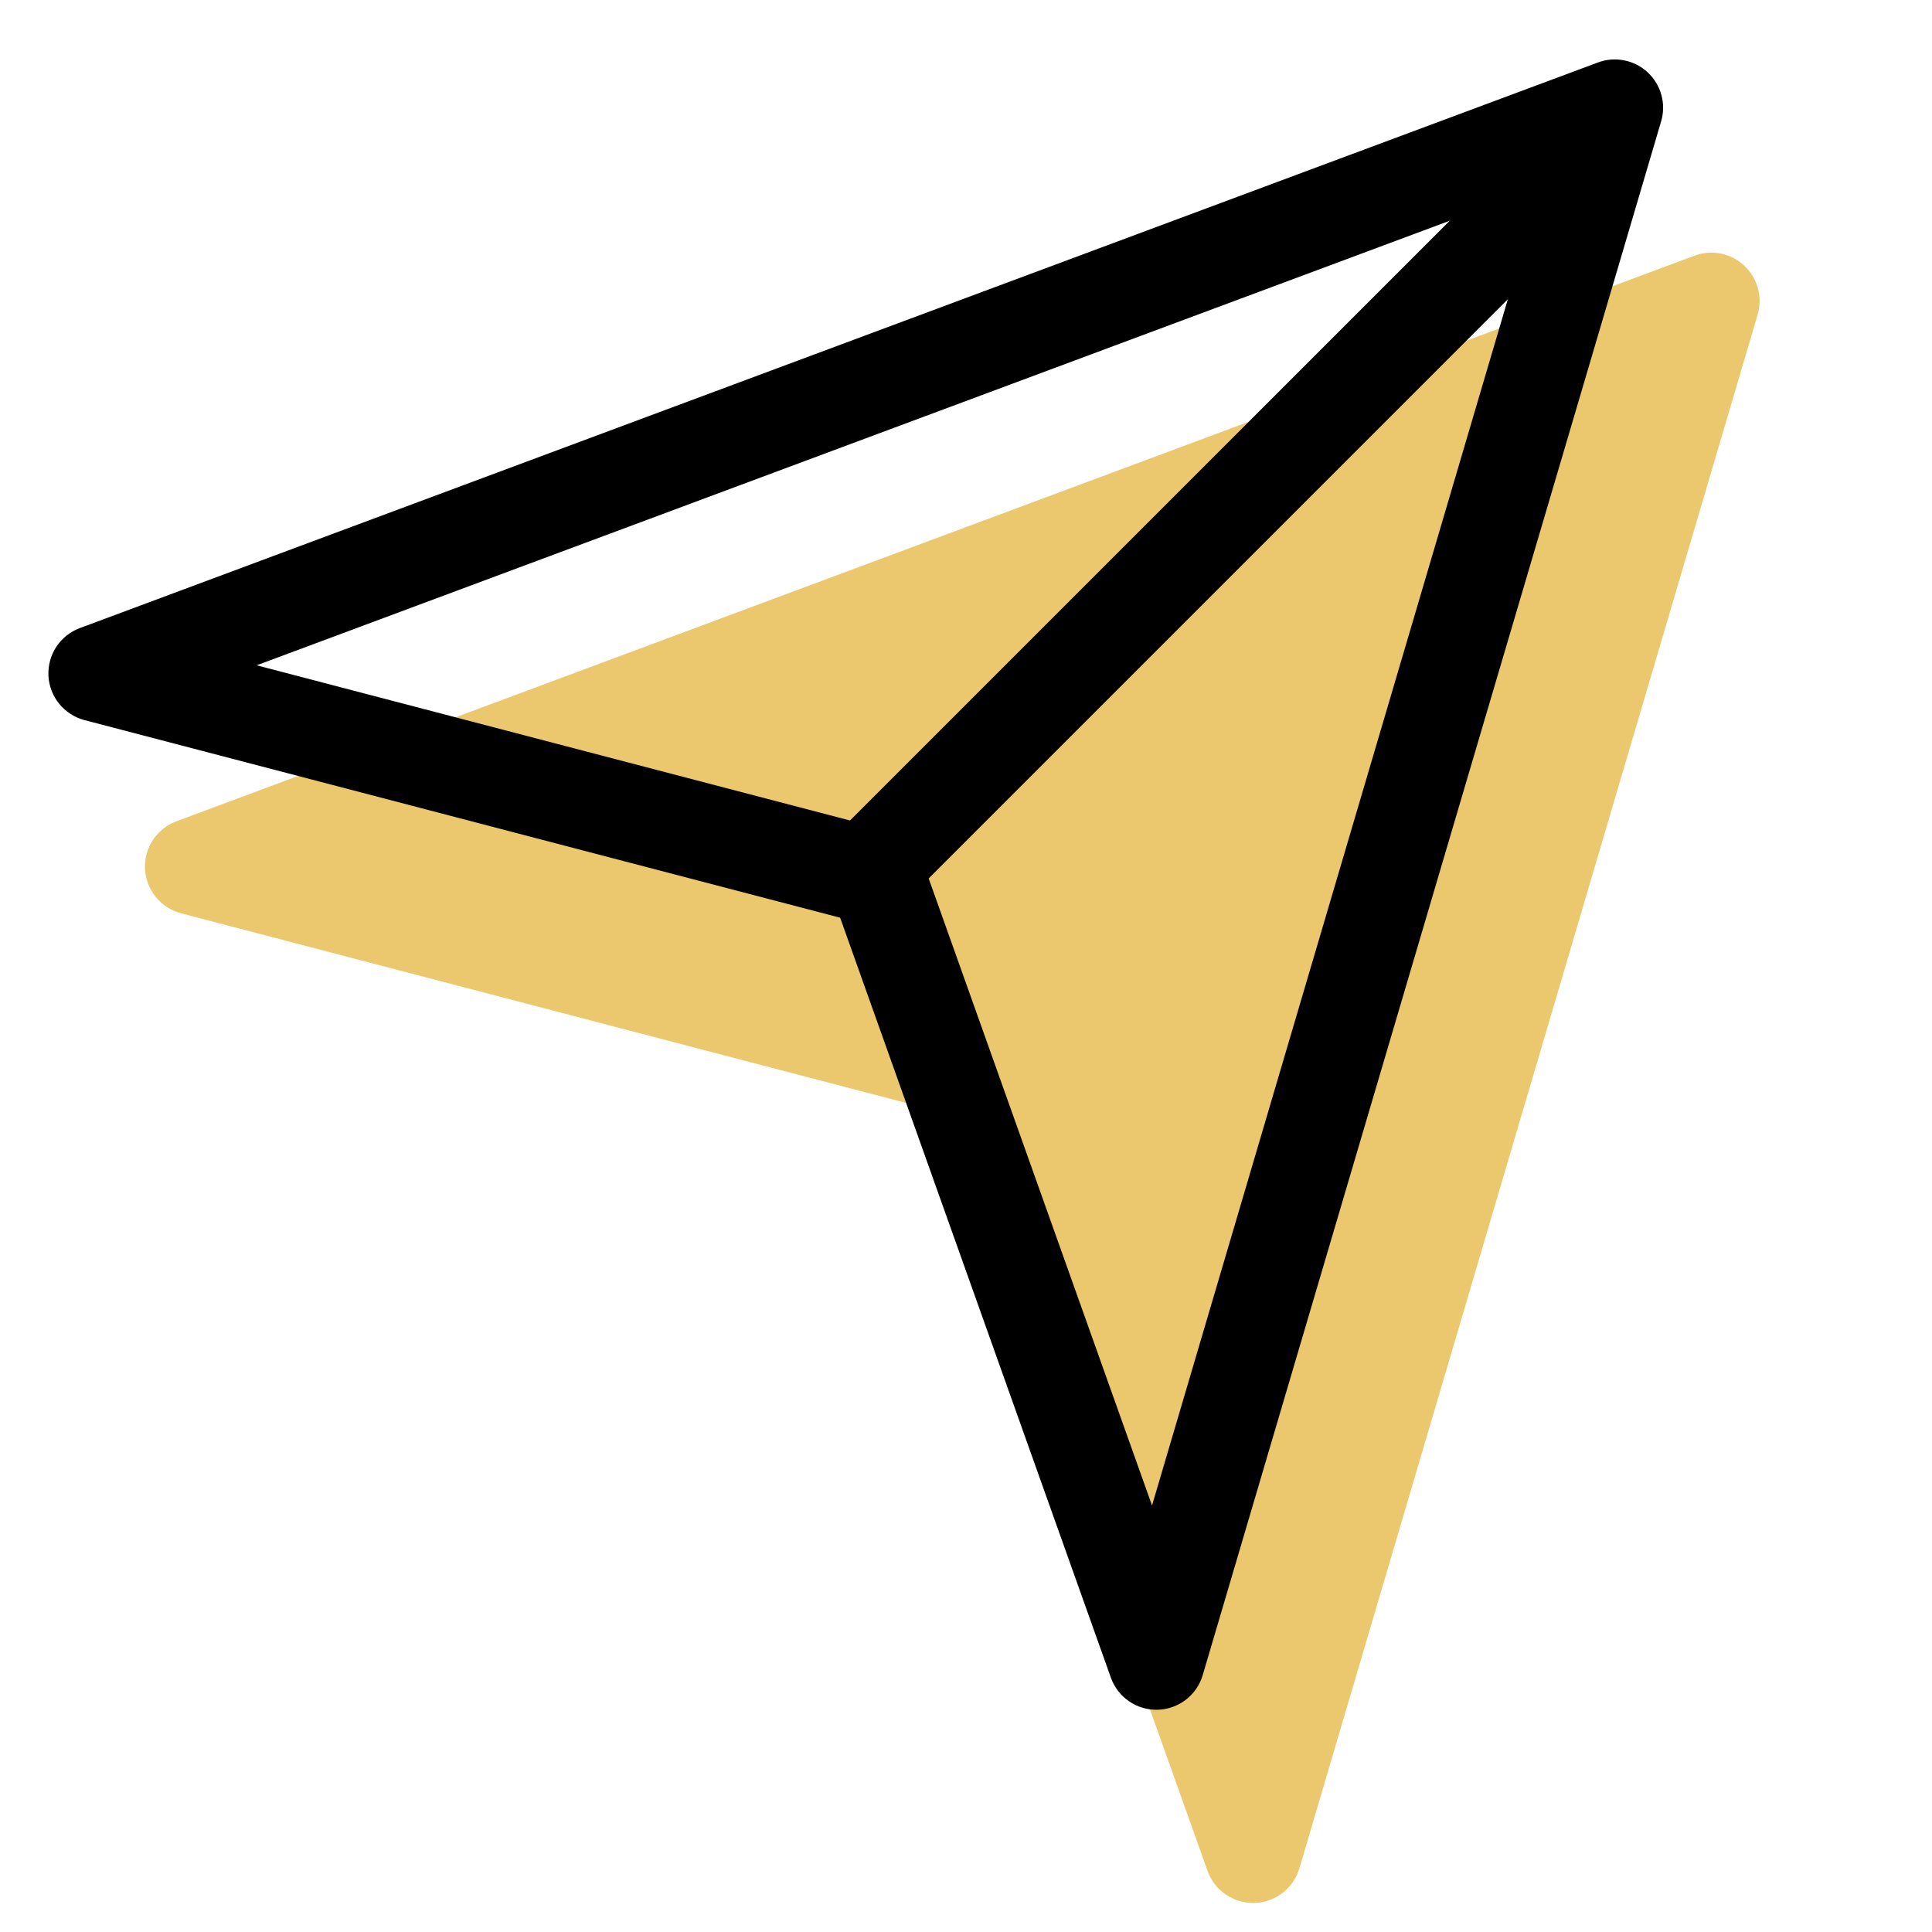
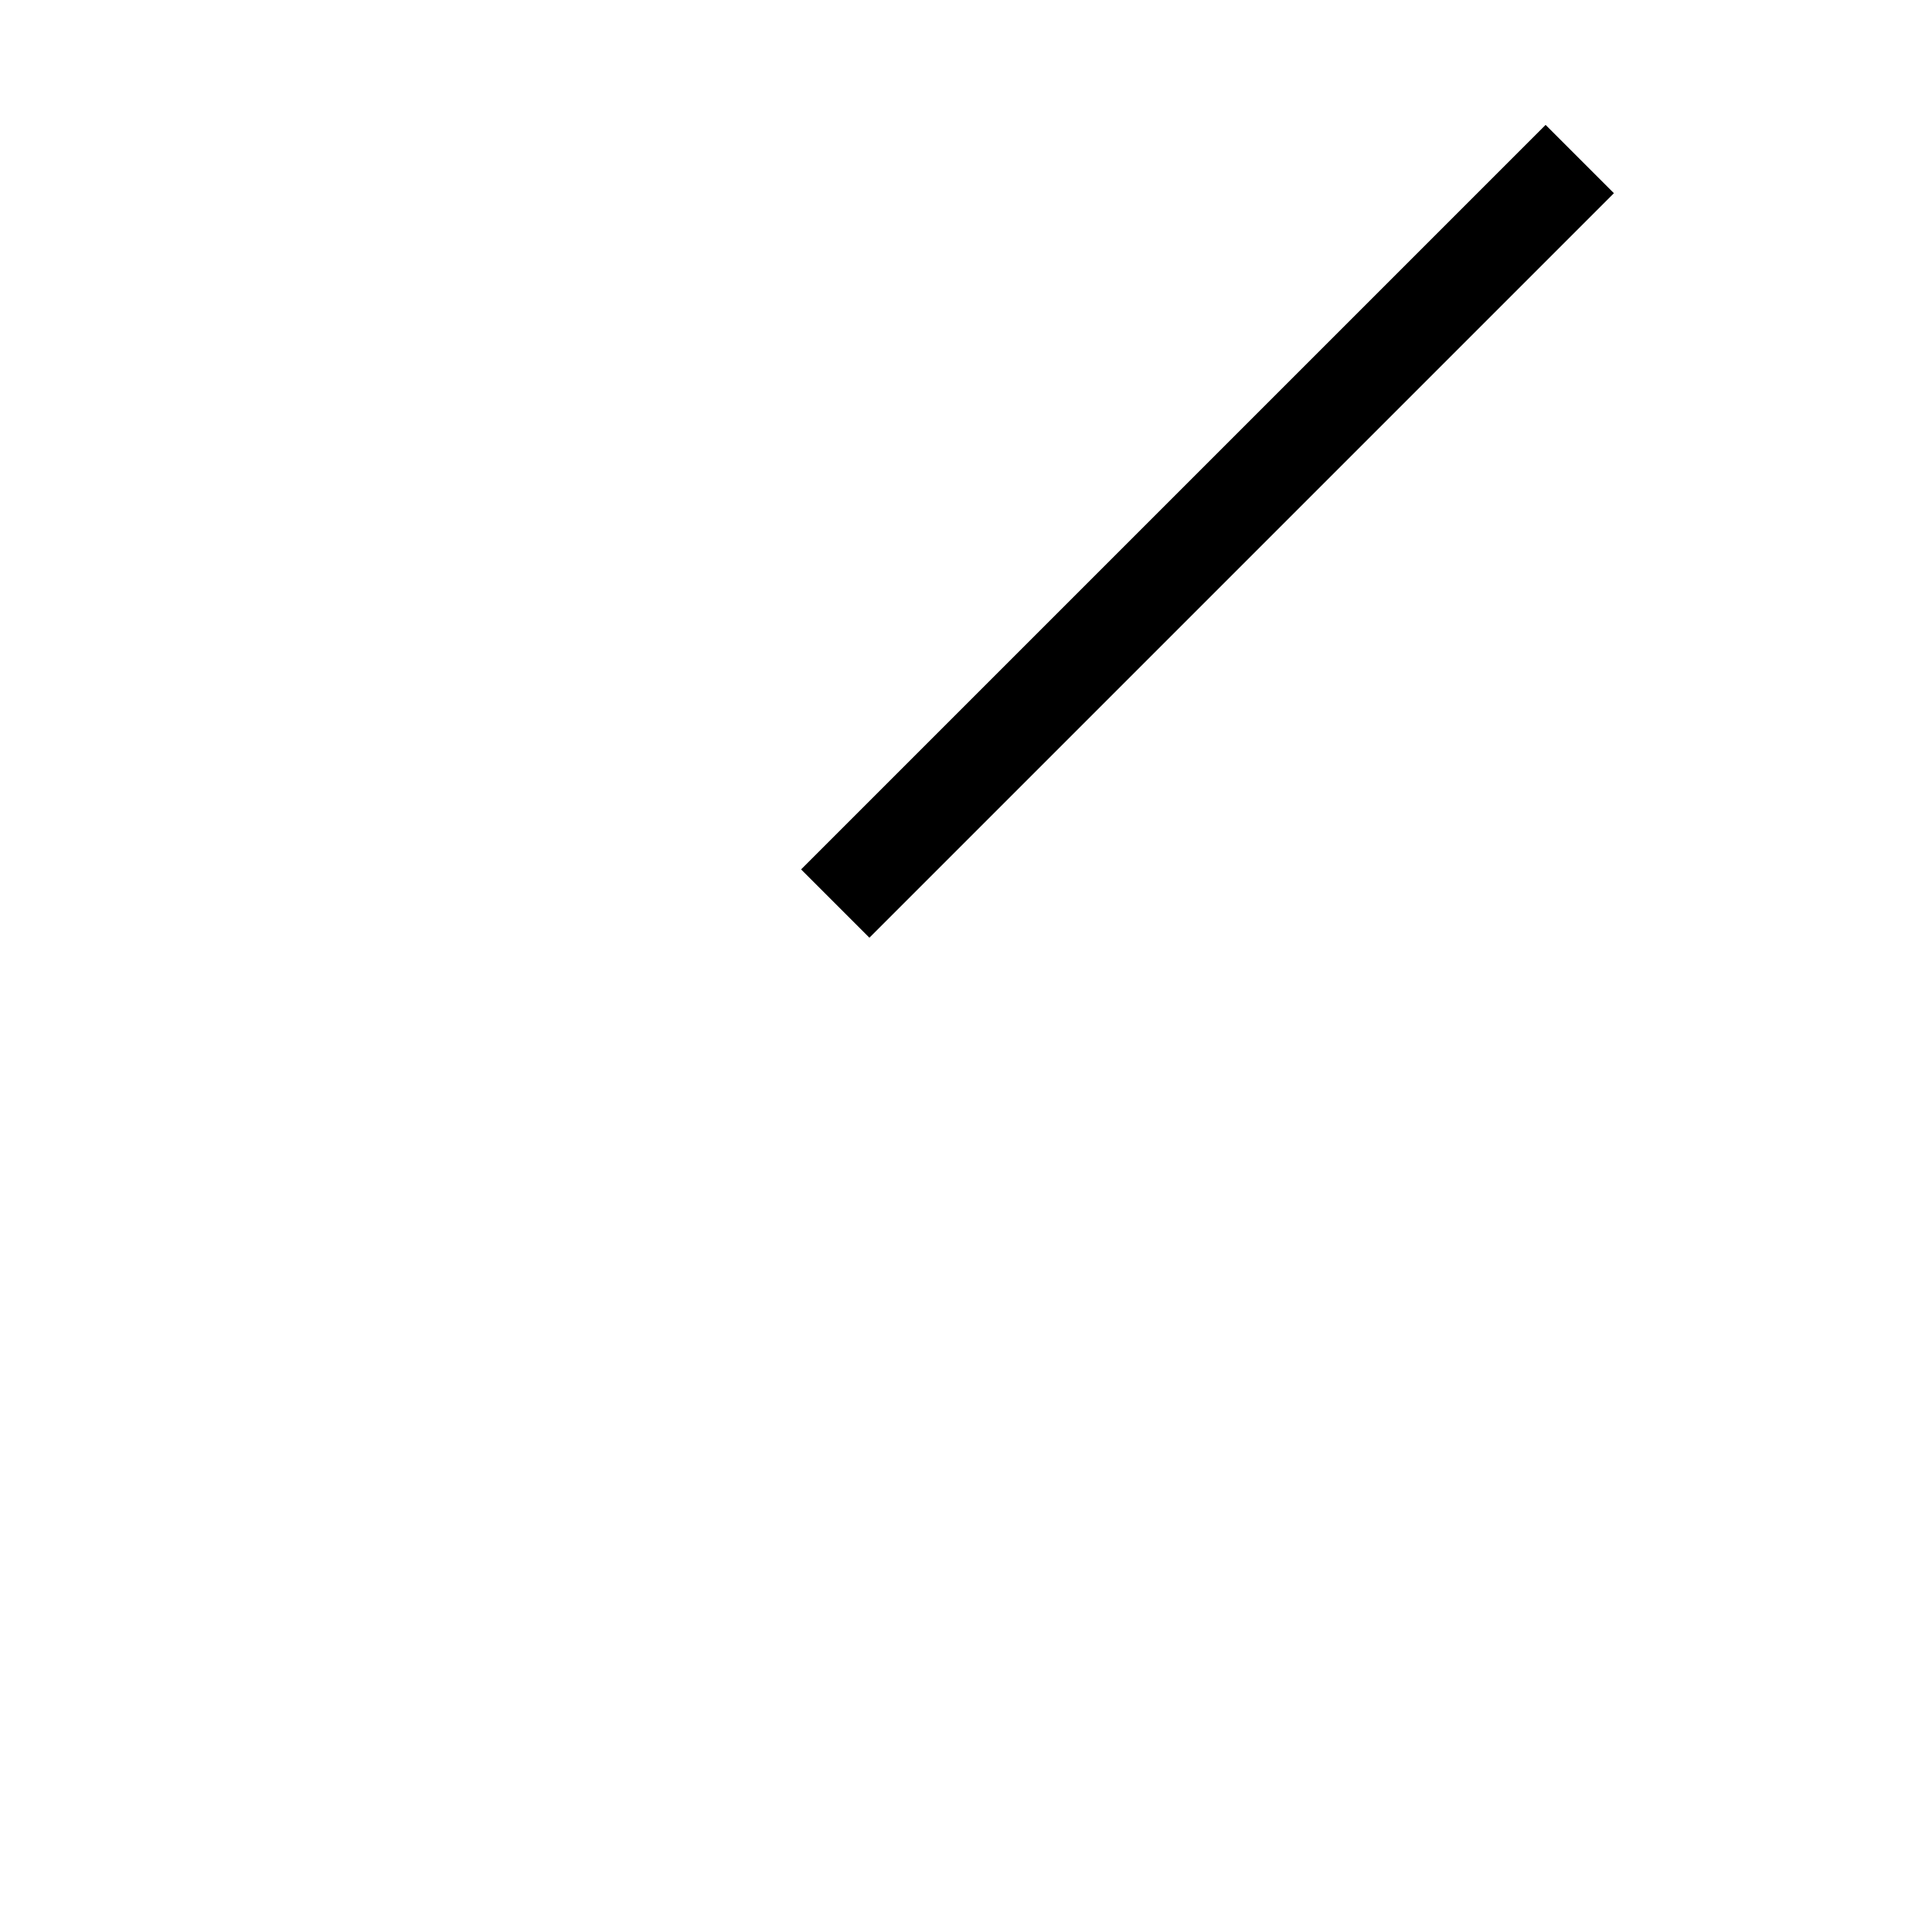
<svg xmlns="http://www.w3.org/2000/svg" width="28" height="28" viewBox="0 0 28 28" fill="none">
-   <path d="M2.623 13.236C2.48 13.198 2.351 13.115 2.258 13C2.164 12.884 2.109 12.742 2.102 12.594C2.094 12.445 2.134 12.298 2.216 12.174C2.298 12.05 2.417 11.955 2.556 11.903L24.557 3.706C24.679 3.66 24.811 3.65 24.938 3.675C25.066 3.701 25.184 3.761 25.279 3.85C25.374 3.939 25.442 4.052 25.477 4.177C25.511 4.303 25.509 4.435 25.473 4.56L18.831 27.079C18.789 27.22 18.703 27.345 18.586 27.435C18.469 27.524 18.327 27.575 18.179 27.579C18.032 27.583 17.887 27.54 17.765 27.457C17.643 27.374 17.551 27.254 17.501 27.115L13.574 16.1L2.623 13.236Z" fill="#EBC76D" />
-   <path fill-rule="evenodd" clip-rule="evenodd" d="M1.223 10.436L12.176 13.3L16.1 24.315C16.15 24.454 16.242 24.574 16.364 24.657C16.485 24.74 16.631 24.783 16.778 24.779C16.925 24.775 17.068 24.724 17.185 24.635C17.302 24.545 17.388 24.42 17.43 24.279L24.074 1.76C24.111 1.635 24.113 1.502 24.078 1.377C24.044 1.251 23.975 1.138 23.88 1.049C23.785 0.96 23.667 0.9 23.539 0.875C23.411 0.849 23.279 0.86 23.157 0.906L1.156 9.103C1.017 9.155 0.898 9.25 0.816 9.374C0.735 9.498 0.695 9.645 0.702 9.794C0.71 9.942 0.764 10.085 0.858 10.2C0.952 10.315 1.08 10.398 1.223 10.436ZM3.72 9.642L22.334 2.706L16.696 21.819L13.37 12.481C13.331 12.374 13.268 12.278 13.184 12.201C13.1 12.124 12.998 12.069 12.888 12.04L3.72 9.642Z" fill="black" />
  <path d="M22.4 1.81L23.39 2.8L12.6 13.59L11.61 12.6L22.4 1.81Z" fill="black" />
</svg>